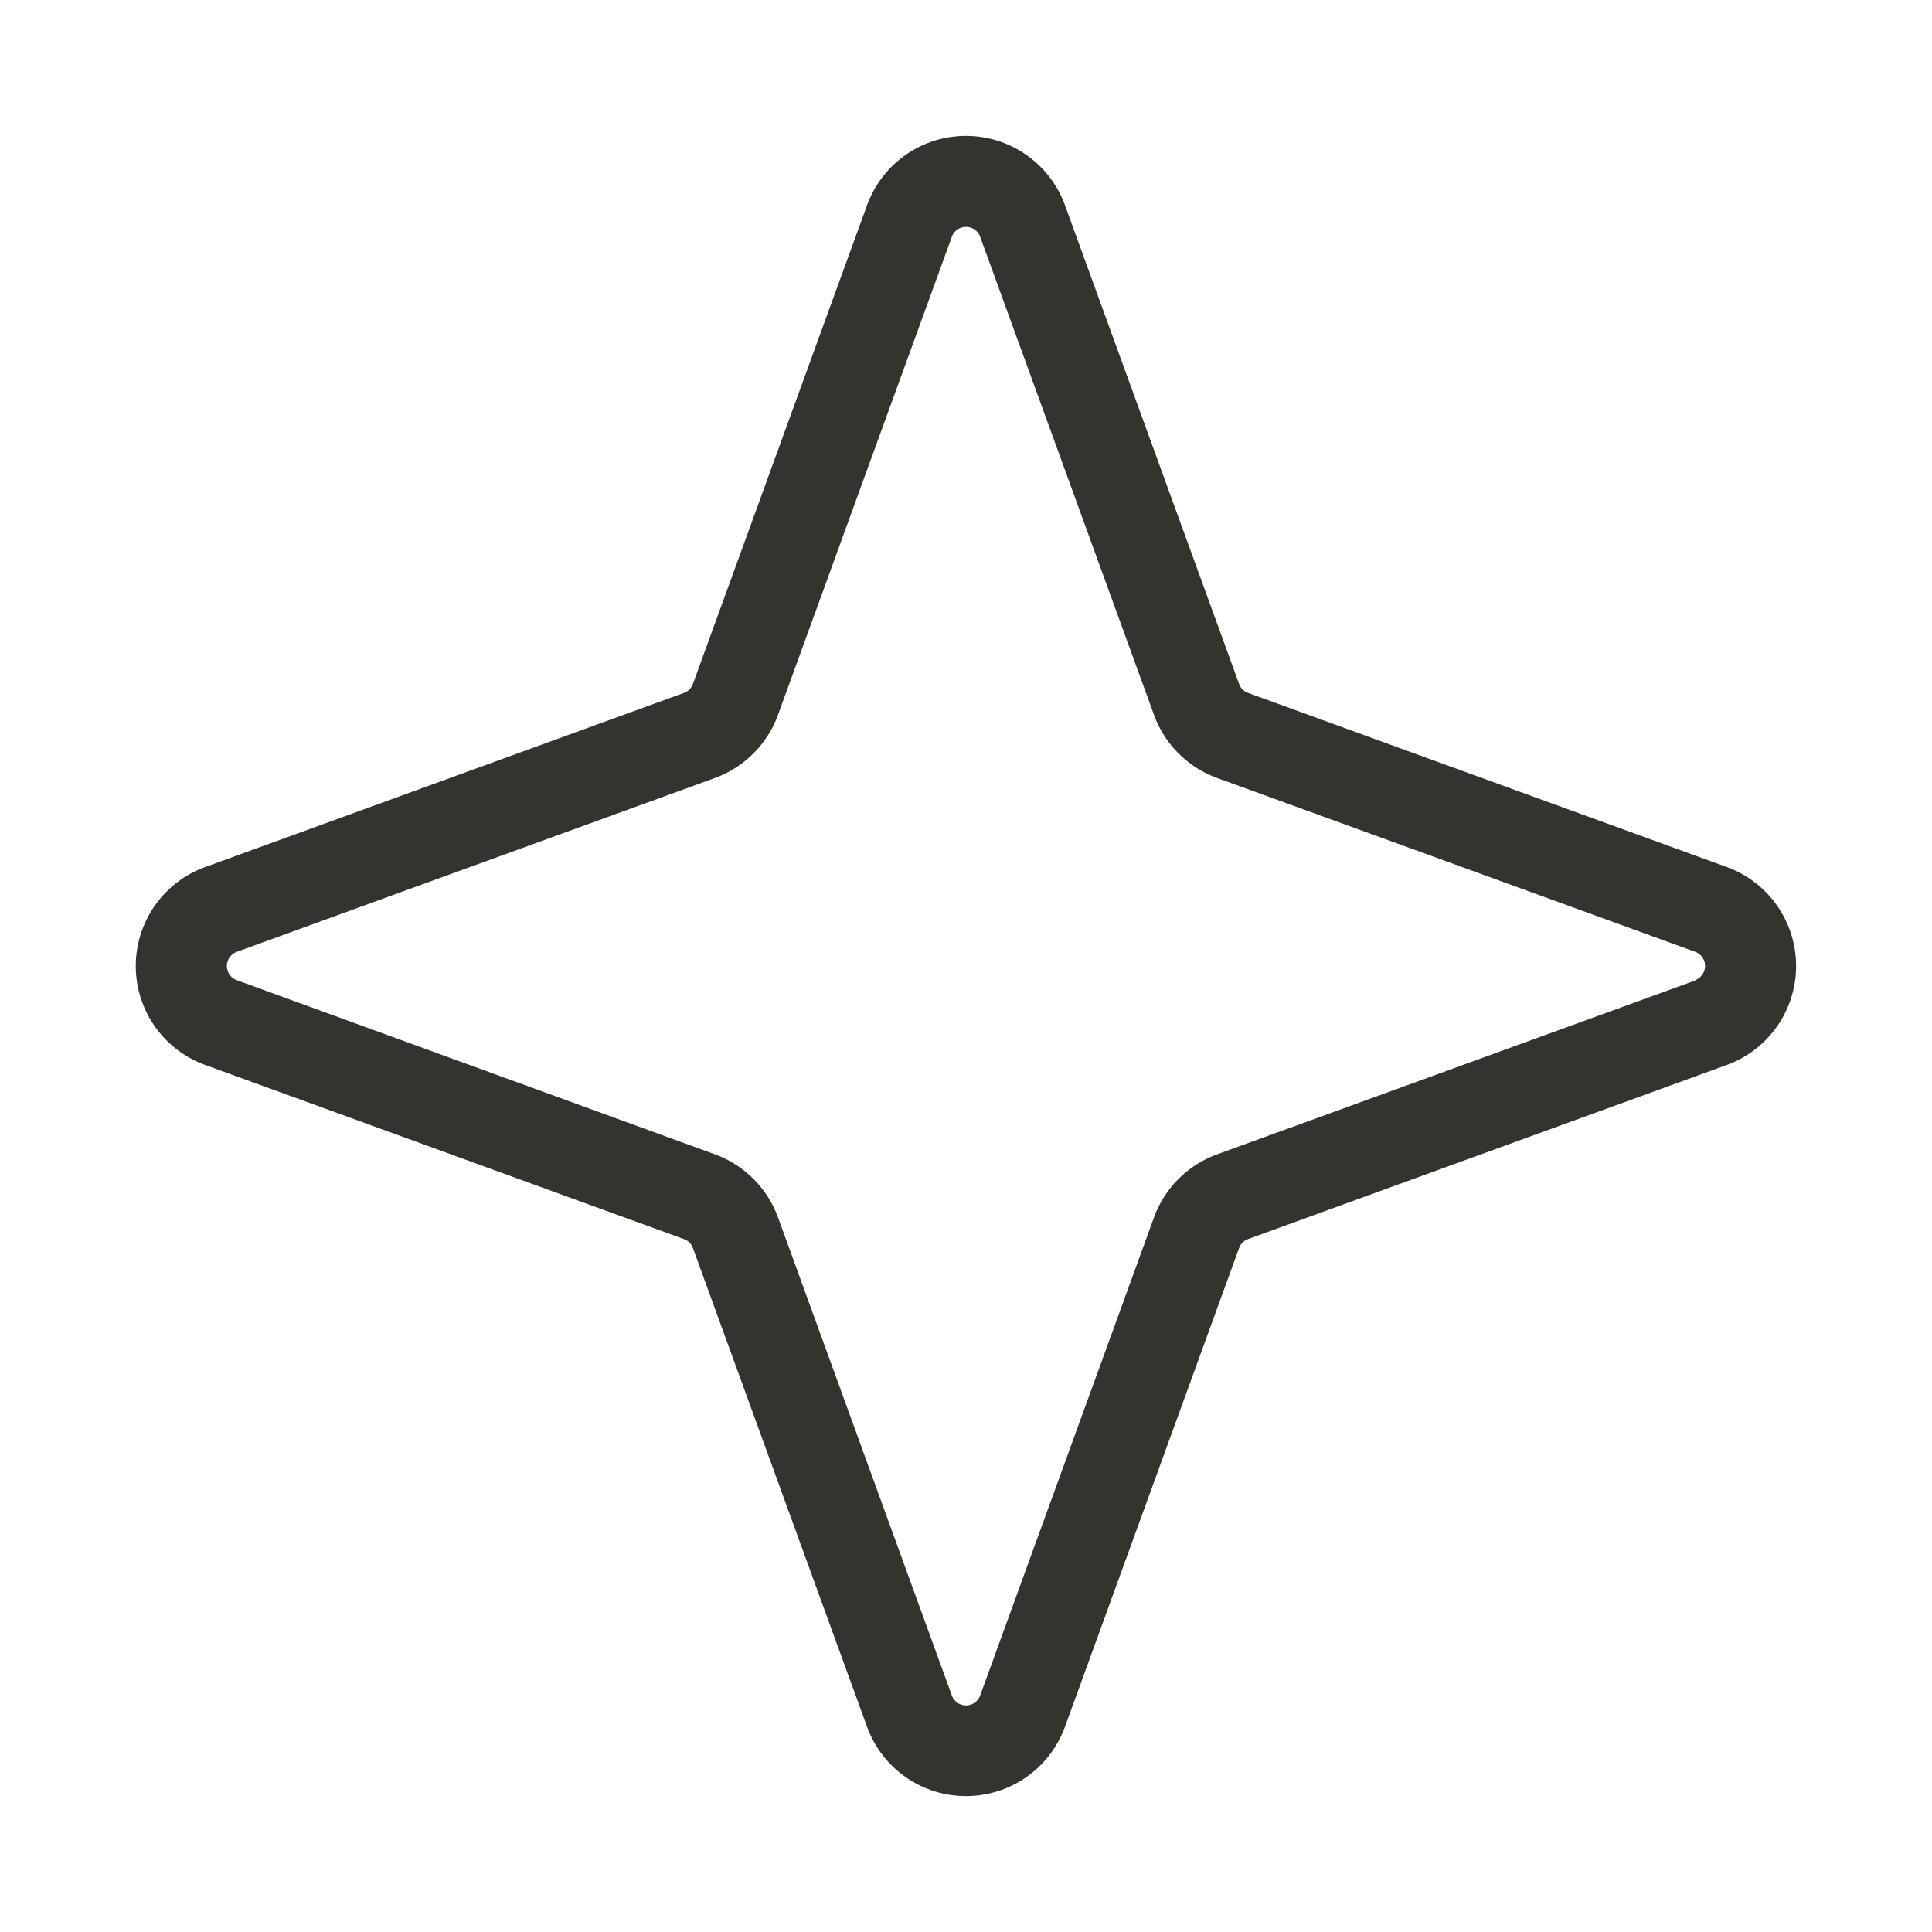
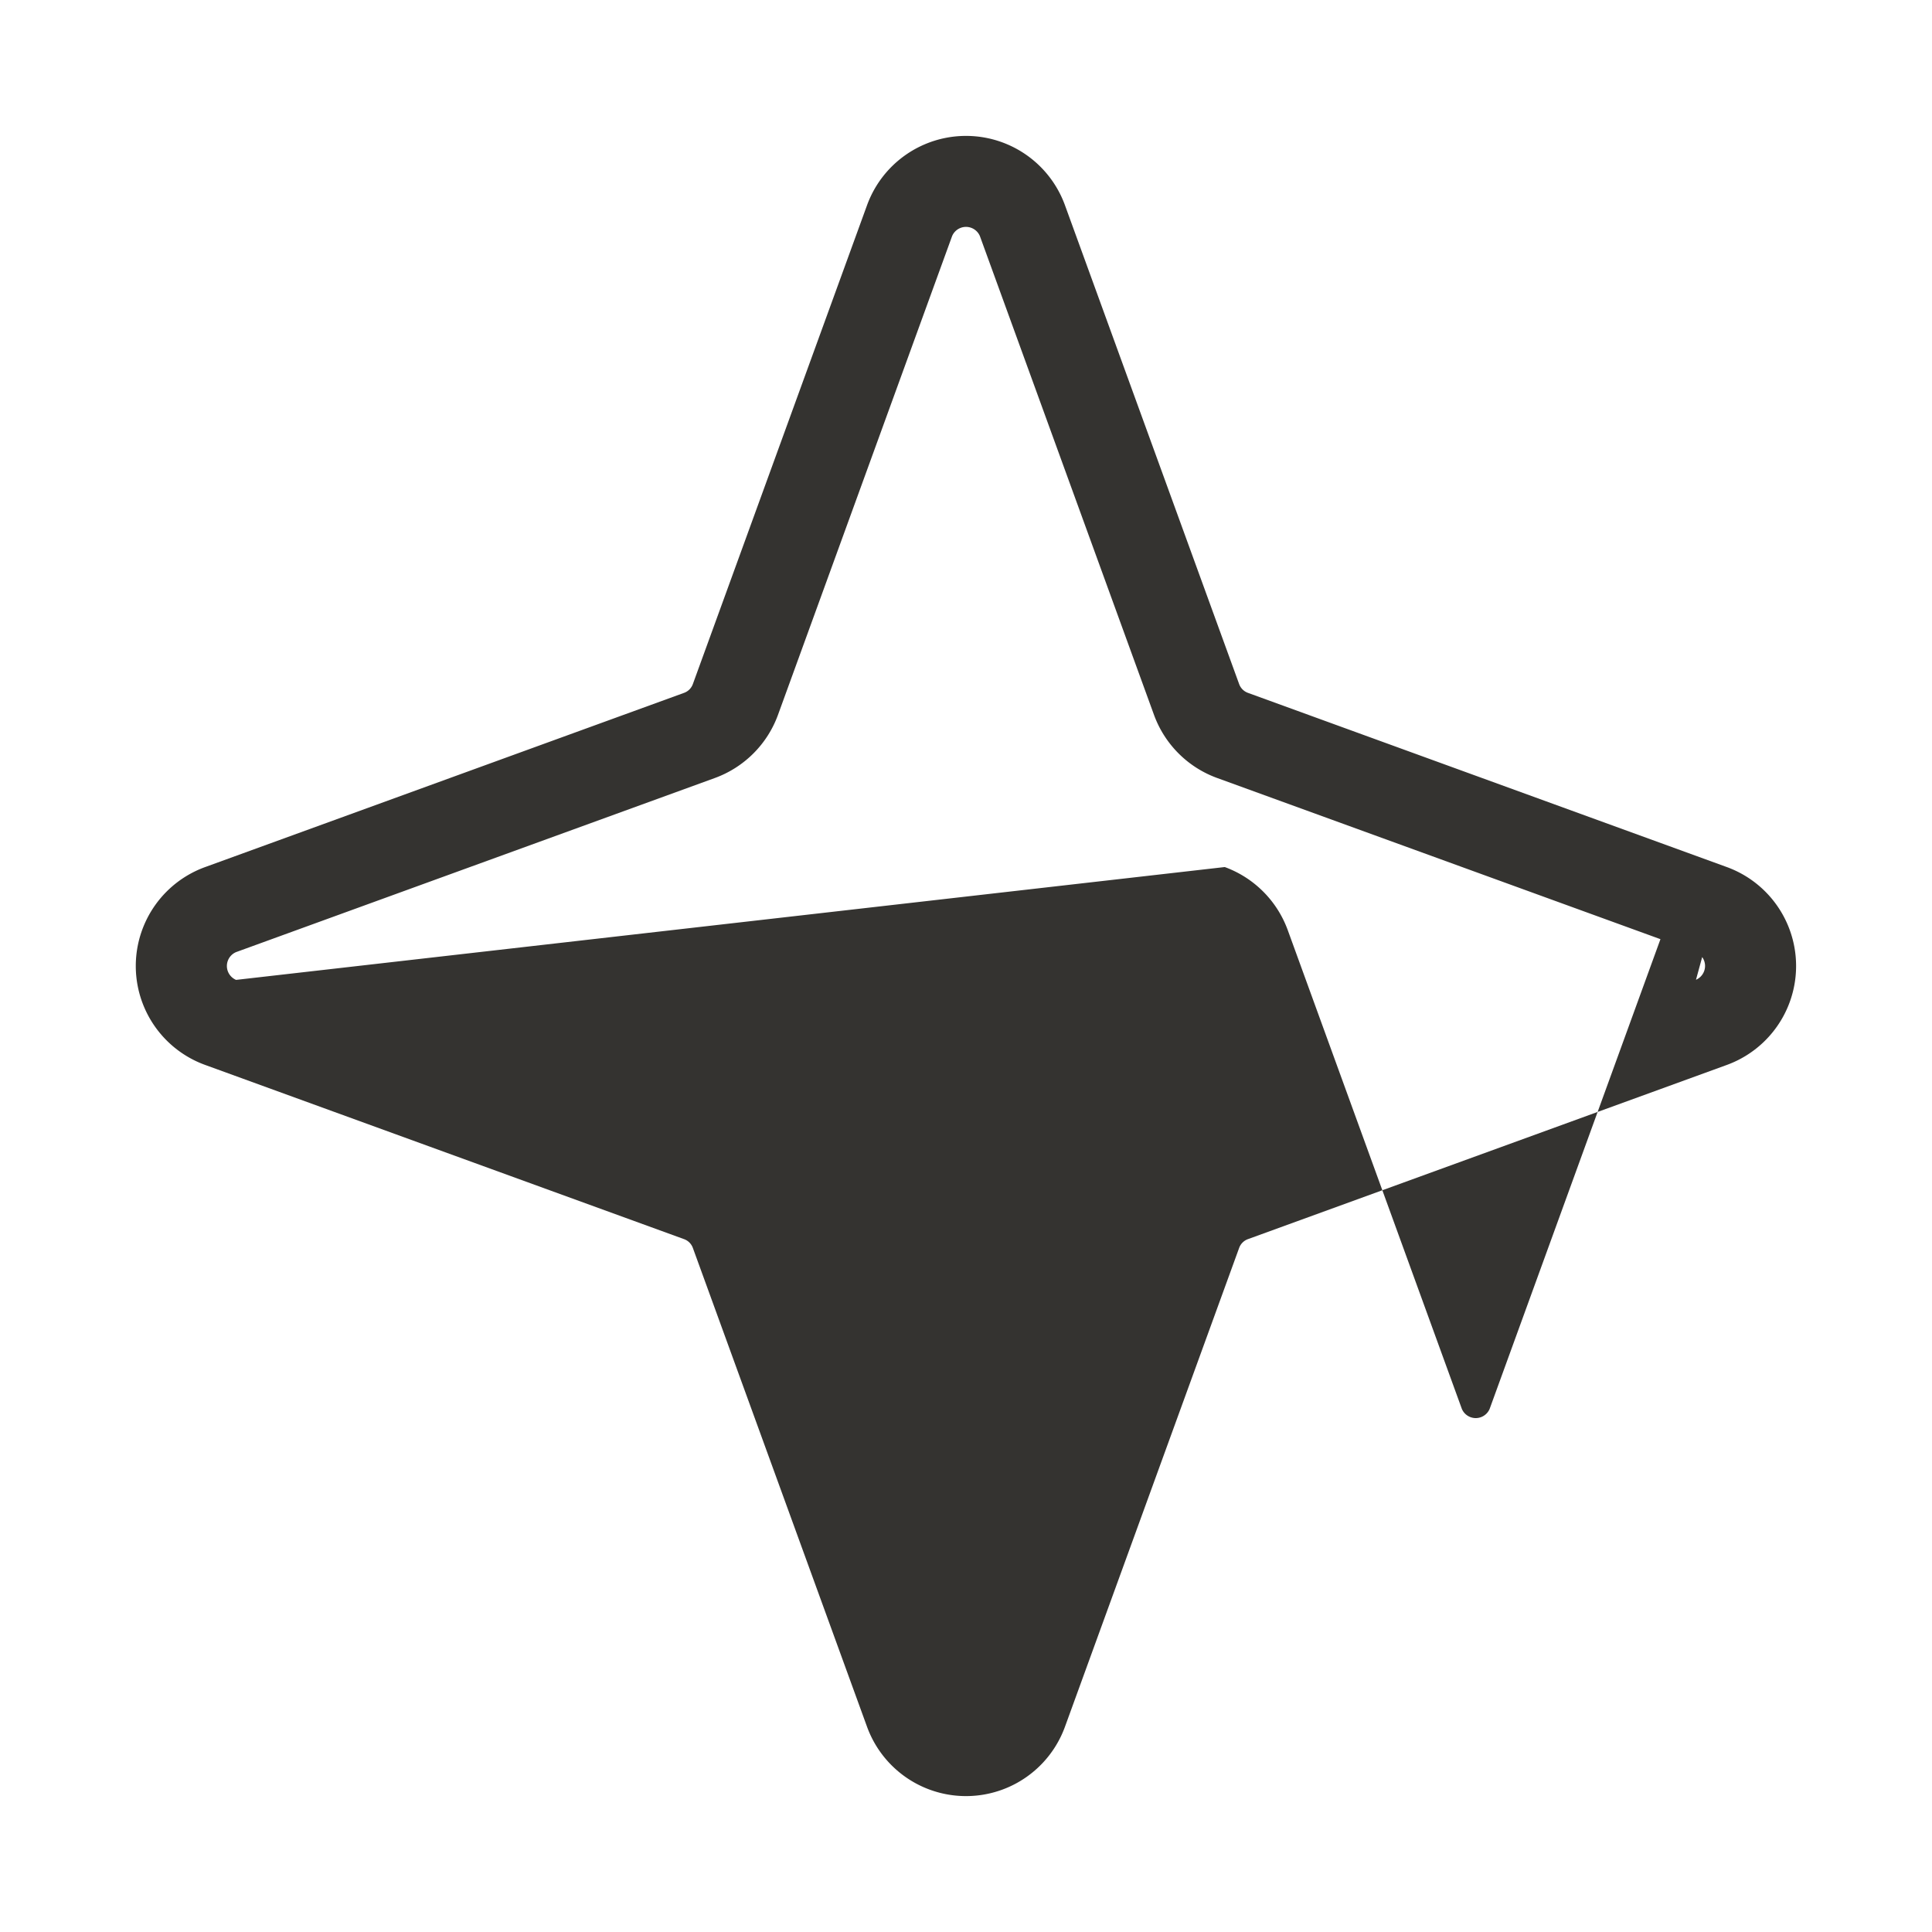
<svg xmlns="http://www.w3.org/2000/svg" fill="none" viewBox="0 0 32 32">
-   <path d="m28.601 14.361-7.931-2.885a.243.243 0 0 1-.146-.146l-2.885-7.931a1.744 1.744 0 0 0-3.278 0l-2.885 7.931a.242.242 0 0 1-.146.146l-7.931 2.885a1.743 1.743 0 0 0 0 3.278l7.931 2.885a.242.242 0 0 1 .146.146l2.885 7.931a1.744 1.744 0 0 0 3.278 0l2.885-7.931a.243.243 0 0 1 .146-.146l7.931-2.885a1.744 1.744 0 0 0 0-3.278Zm-.512 1.875-7.931 2.884a1.751 1.751 0 0 0-1.044 1.044l-2.884 7.931a.25.25 0 0 1-.46 0l-2.884-7.931a1.751 1.751 0 0 0-1.043-1.044L3.91 16.23a.25.25 0 0 1 0-.46l7.931-2.884a1.751 1.751 0 0 0 1.044-1.043L15.77 3.91a.25.25 0 0 1 .46 0l2.884 7.931a1.75 1.75 0 0 0 1.043 1.044l7.932 2.884a.25.25 0 0 1 0 .46v.006Z" fill="#343330" />
+   <path d="m28.601 14.361-7.931-2.885a.243.243 0 0 1-.146-.146l-2.885-7.931a1.744 1.744 0 0 0-3.278 0l-2.885 7.931a.242.242 0 0 1-.146.146l-7.931 2.885a1.743 1.743 0 0 0 0 3.278l7.931 2.885a.242.242 0 0 1 .146.146l2.885 7.931a1.744 1.744 0 0 0 3.278 0l2.885-7.931a.243.243 0 0 1 .146-.146l7.931-2.885a1.744 1.744 0 0 0 0-3.278Za1.751 1.751 0 0 0-1.044 1.044l-2.884 7.931a.25.25 0 0 1-.46 0l-2.884-7.931a1.751 1.751 0 0 0-1.043-1.044L3.91 16.23a.25.25 0 0 1 0-.46l7.931-2.884a1.751 1.751 0 0 0 1.044-1.043L15.77 3.91a.25.25 0 0 1 .46 0l2.884 7.931a1.75 1.75 0 0 0 1.043 1.044l7.932 2.884a.25.25 0 0 1 0 .46v.006Z" fill="#343330" />
</svg>